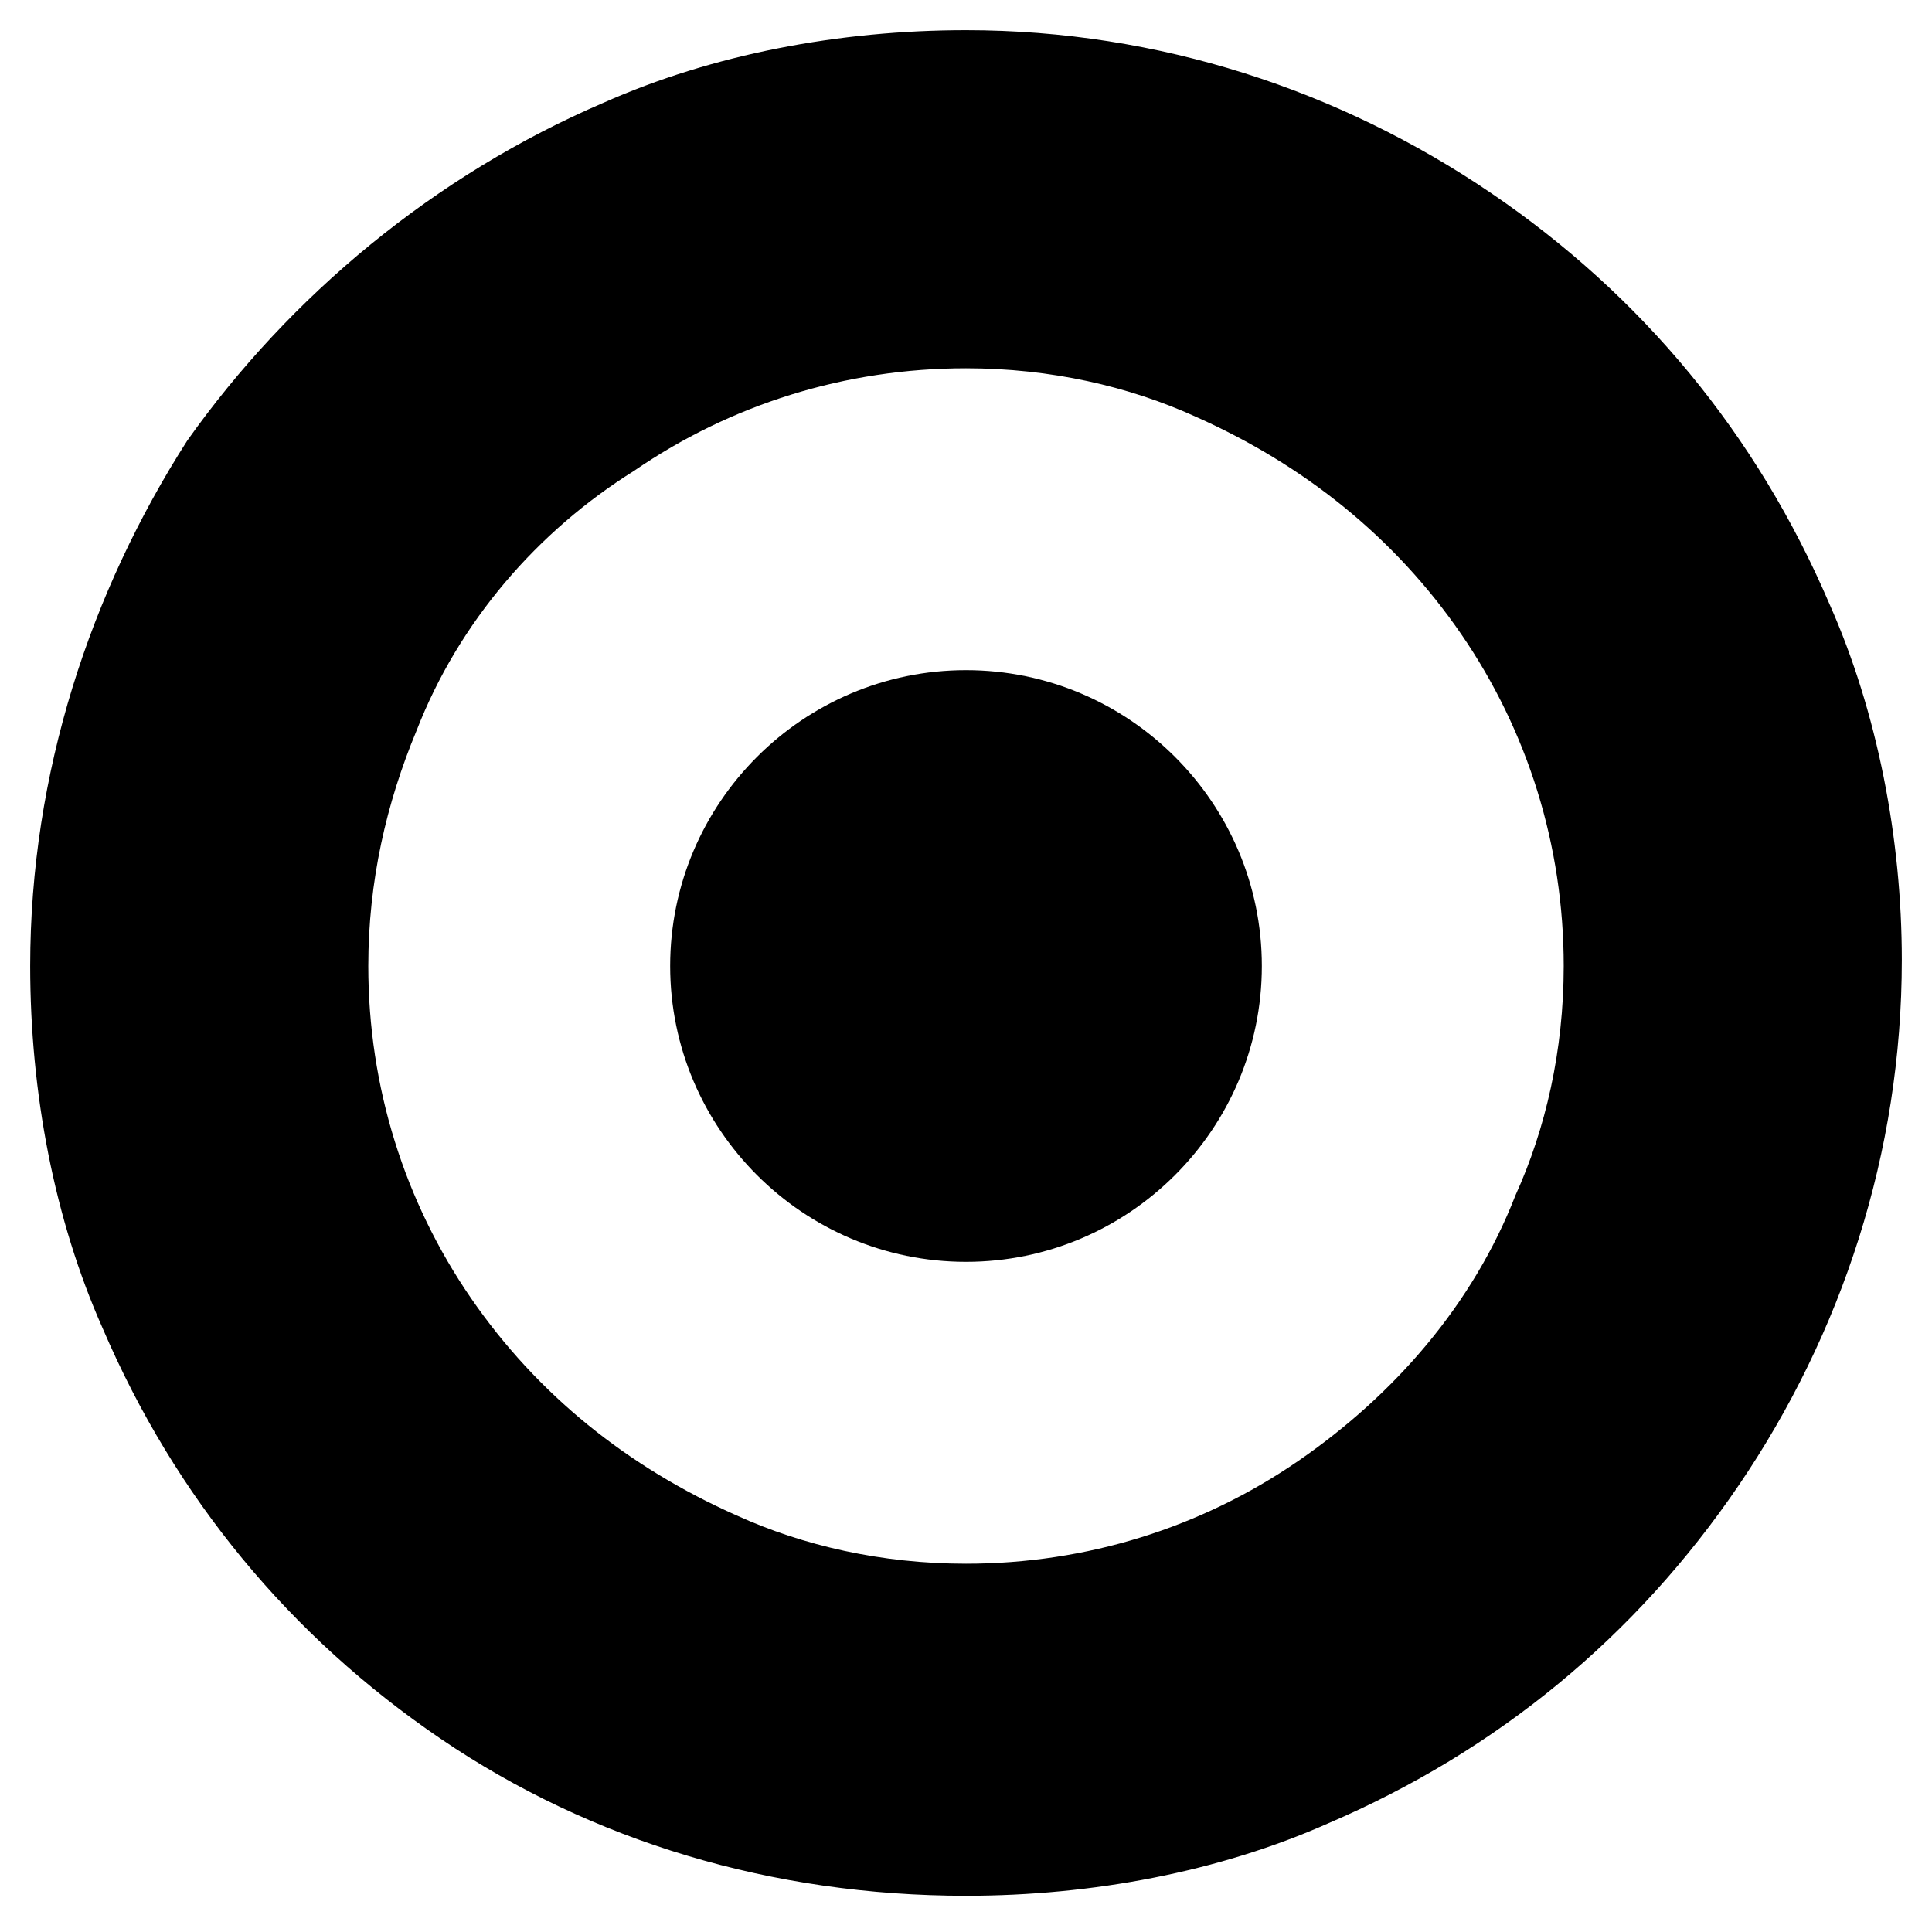
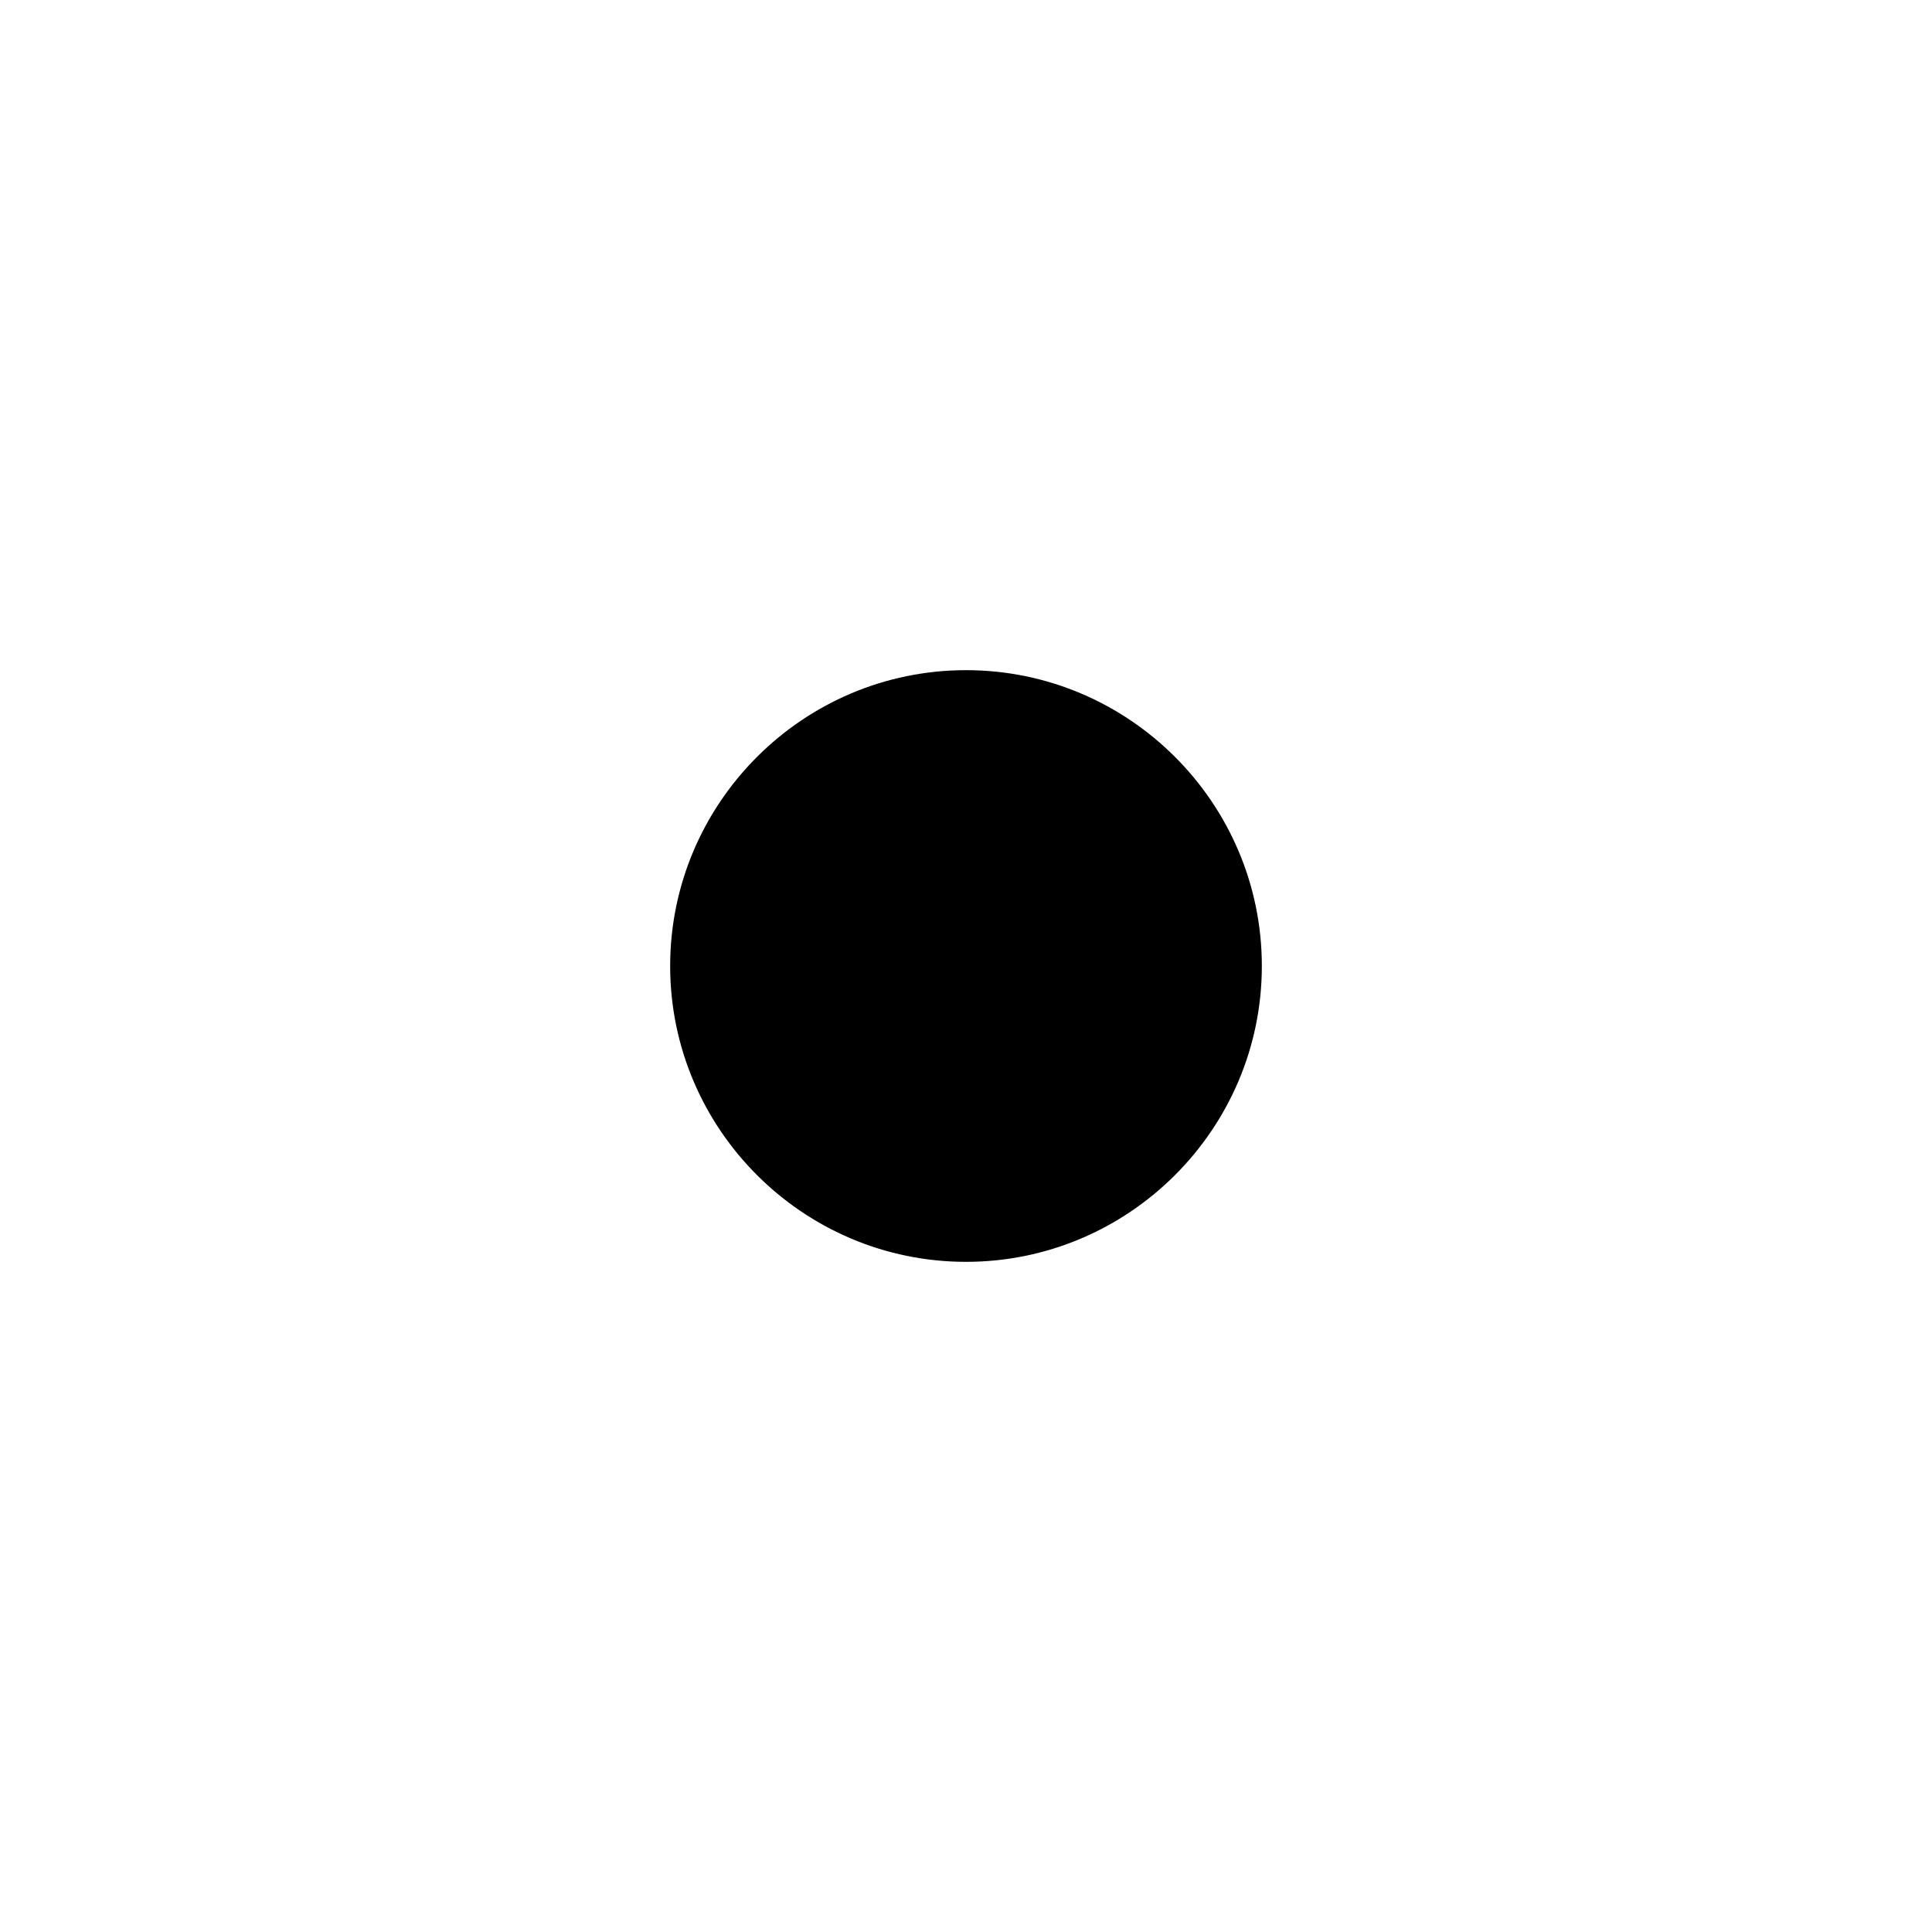
<svg xmlns="http://www.w3.org/2000/svg" version="1.1" id="Слой_1" x="0px" y="0px" viewBox="0 0 32 32" style="enable-background:new 0 0 32 32;" xml:space="preserve">
  <g>
-     <path d="M30.3,10c-1.2-2.8-3.1-5.1-5.6-6.8c-2.5-1.7-5.5-2.7-8.7-2.7c-2.1,0-4.2,0.4-6,1.2C7.2,2.9,4.8,4.9,3.1,7.3   C1.5,9.8,0.5,12.8,0.5,16c0,2.1,0.4,4.2,1.2,6c1.2,2.8,3.1,5.1,5.6,6.8c2.5,1.7,5.5,2.6,8.7,2.6c2.1,0,4.2-0.4,6-1.2   c2.8-1.2,5.1-3.1,6.8-5.6c1.7-2.5,2.7-5.5,2.7-8.7C31.5,13.9,31.1,11.8,30.3,10z M25.1,19.8c-0.7,1.8-2,3.3-3.6,4.4   c-1.6,1.1-3.5,1.7-5.5,1.7c-1.4,0-2.7-0.3-3.8-0.8c-1.8-0.8-3.3-2-4.4-3.6c-1.1-1.6-1.7-3.5-1.7-5.5c0-1.4,0.3-2.7,0.8-3.9   c0.7-1.8,2-3.3,3.6-4.3c1.6-1.1,3.5-1.7,5.5-1.7c1.4,0,2.7,0.3,3.8,0.8c1.8,0.8,3.3,2,4.4,3.6c1.1,1.6,1.7,3.5,1.7,5.5   C25.9,17.4,25.6,18.7,25.1,19.8z" />
    <path d="M16,11.1c-2.7,0-4.9,2.2-4.9,4.9c0,2.7,2.2,4.9,4.9,4.9c2.7,0,4.9-2.2,4.9-4.9C20.9,13.3,18.7,11.1,16,11.1z" />
  </g>
</svg>